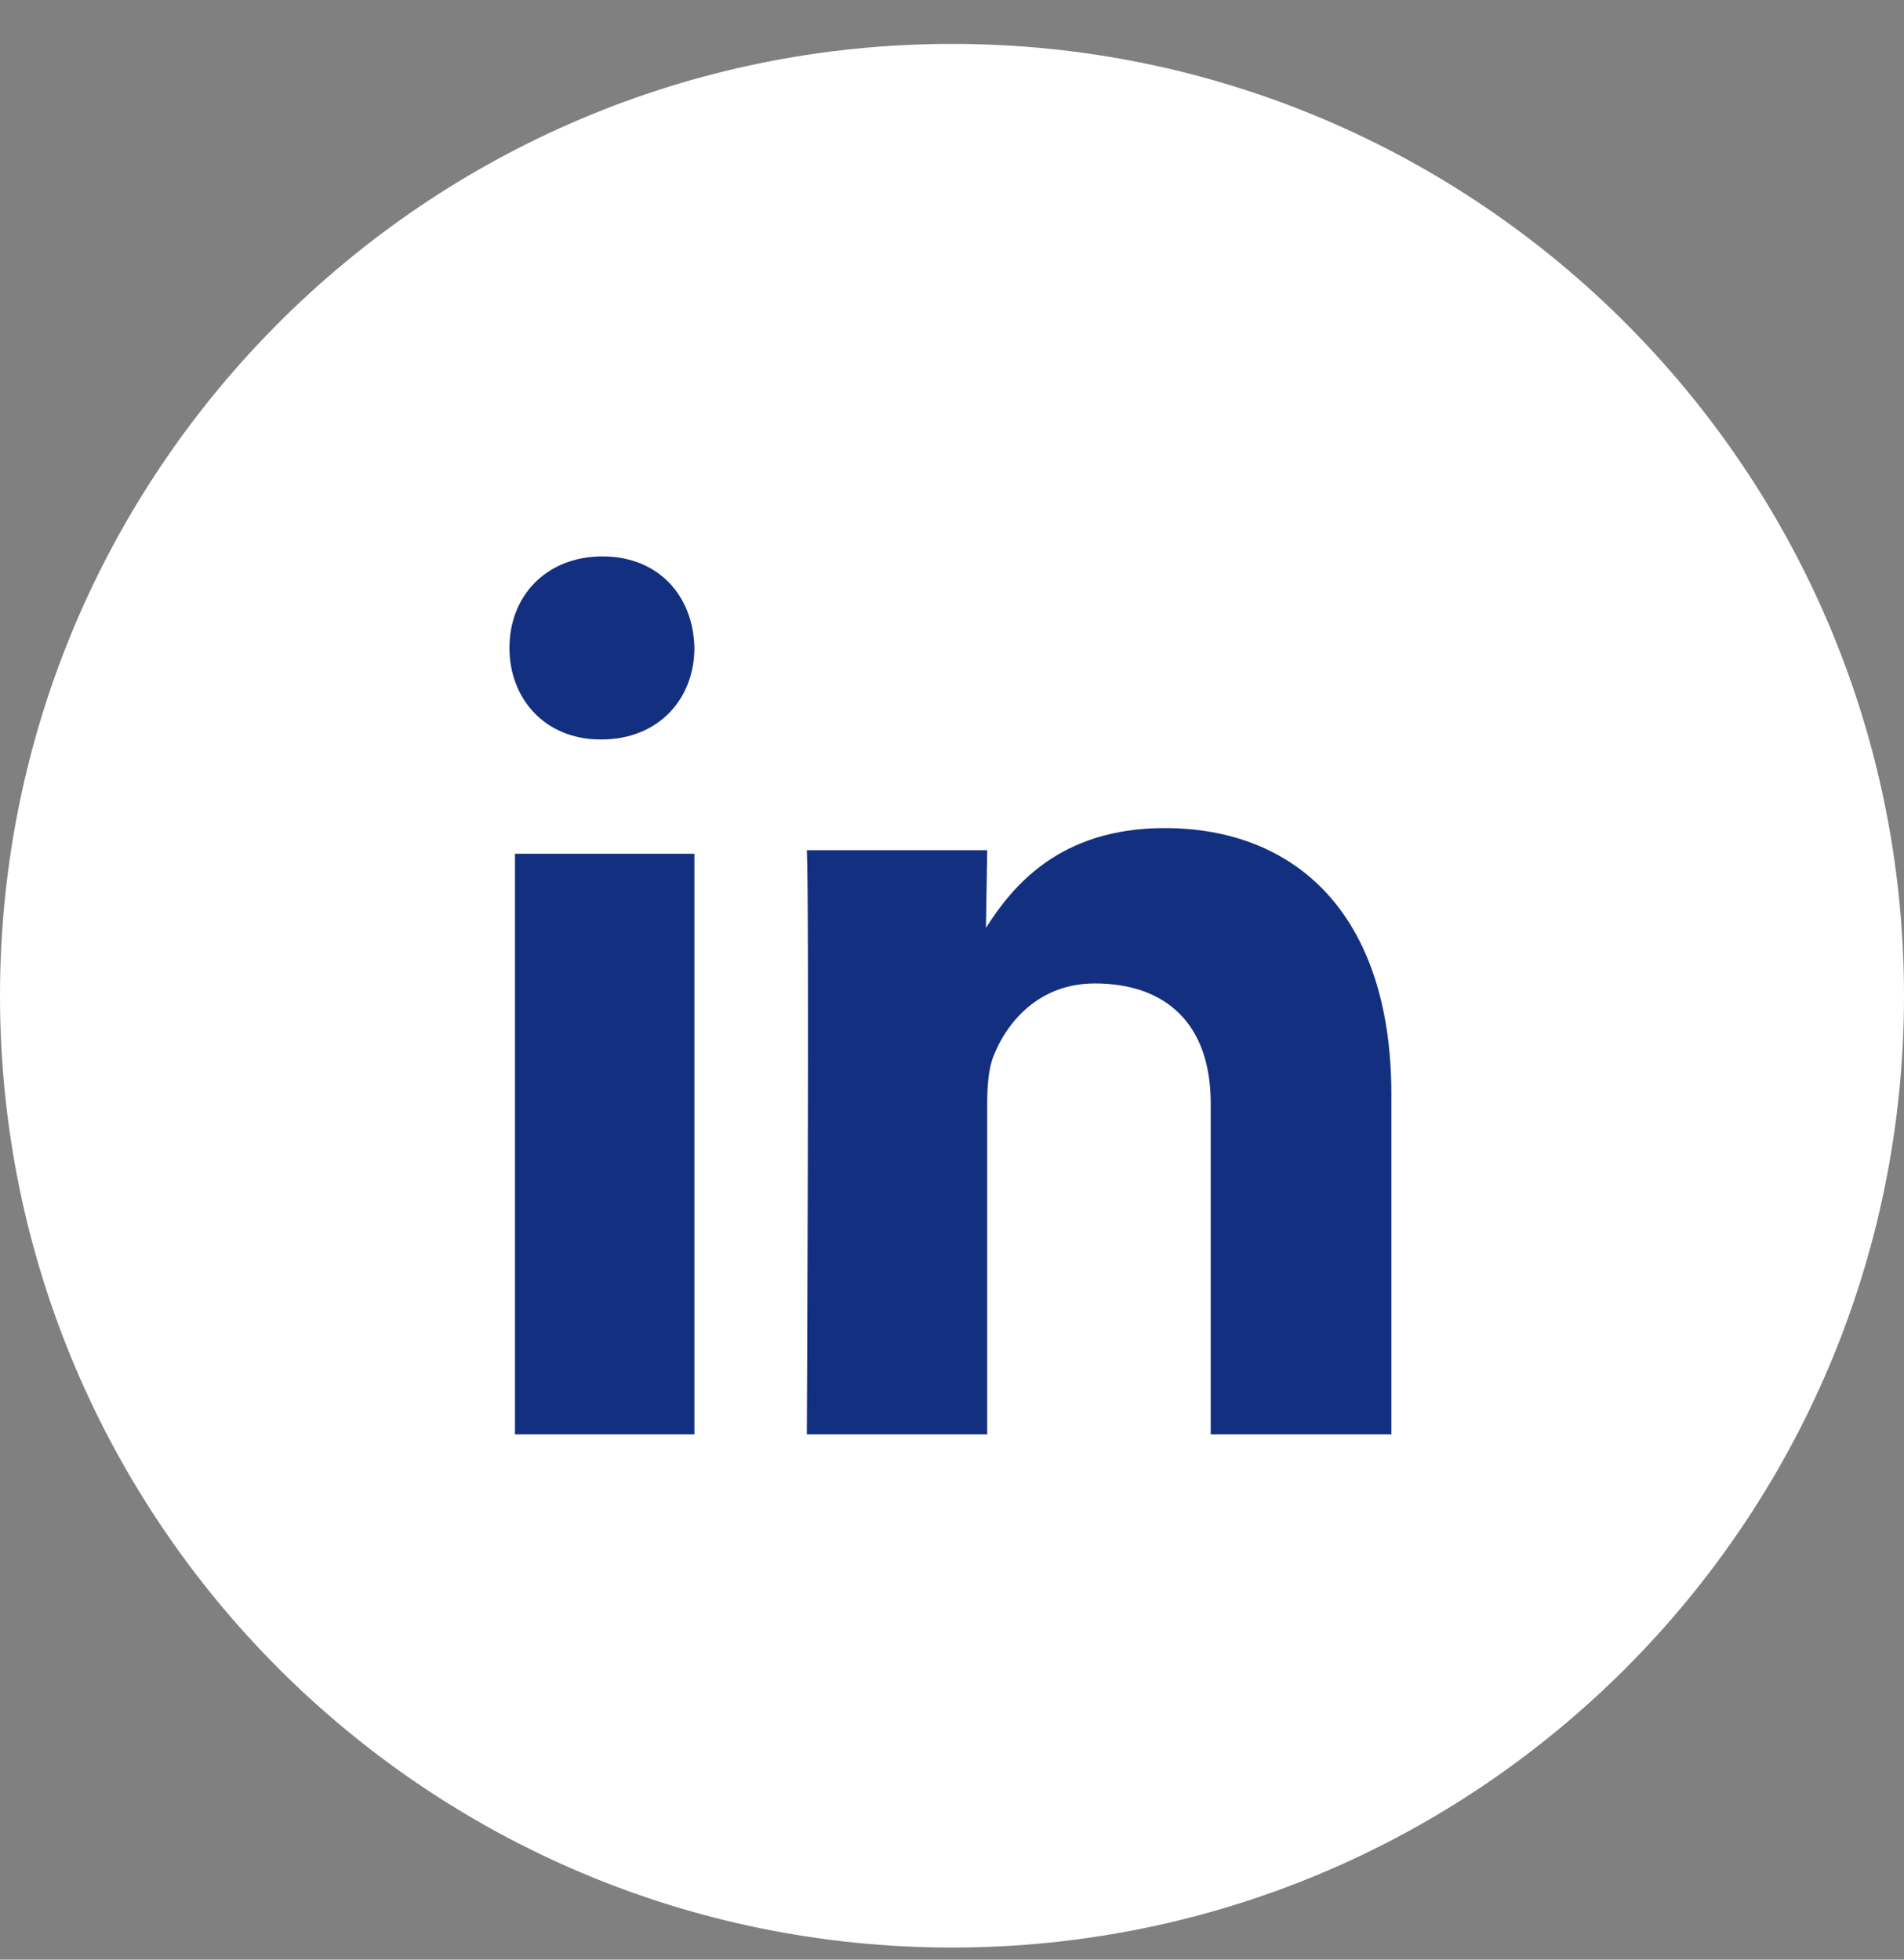
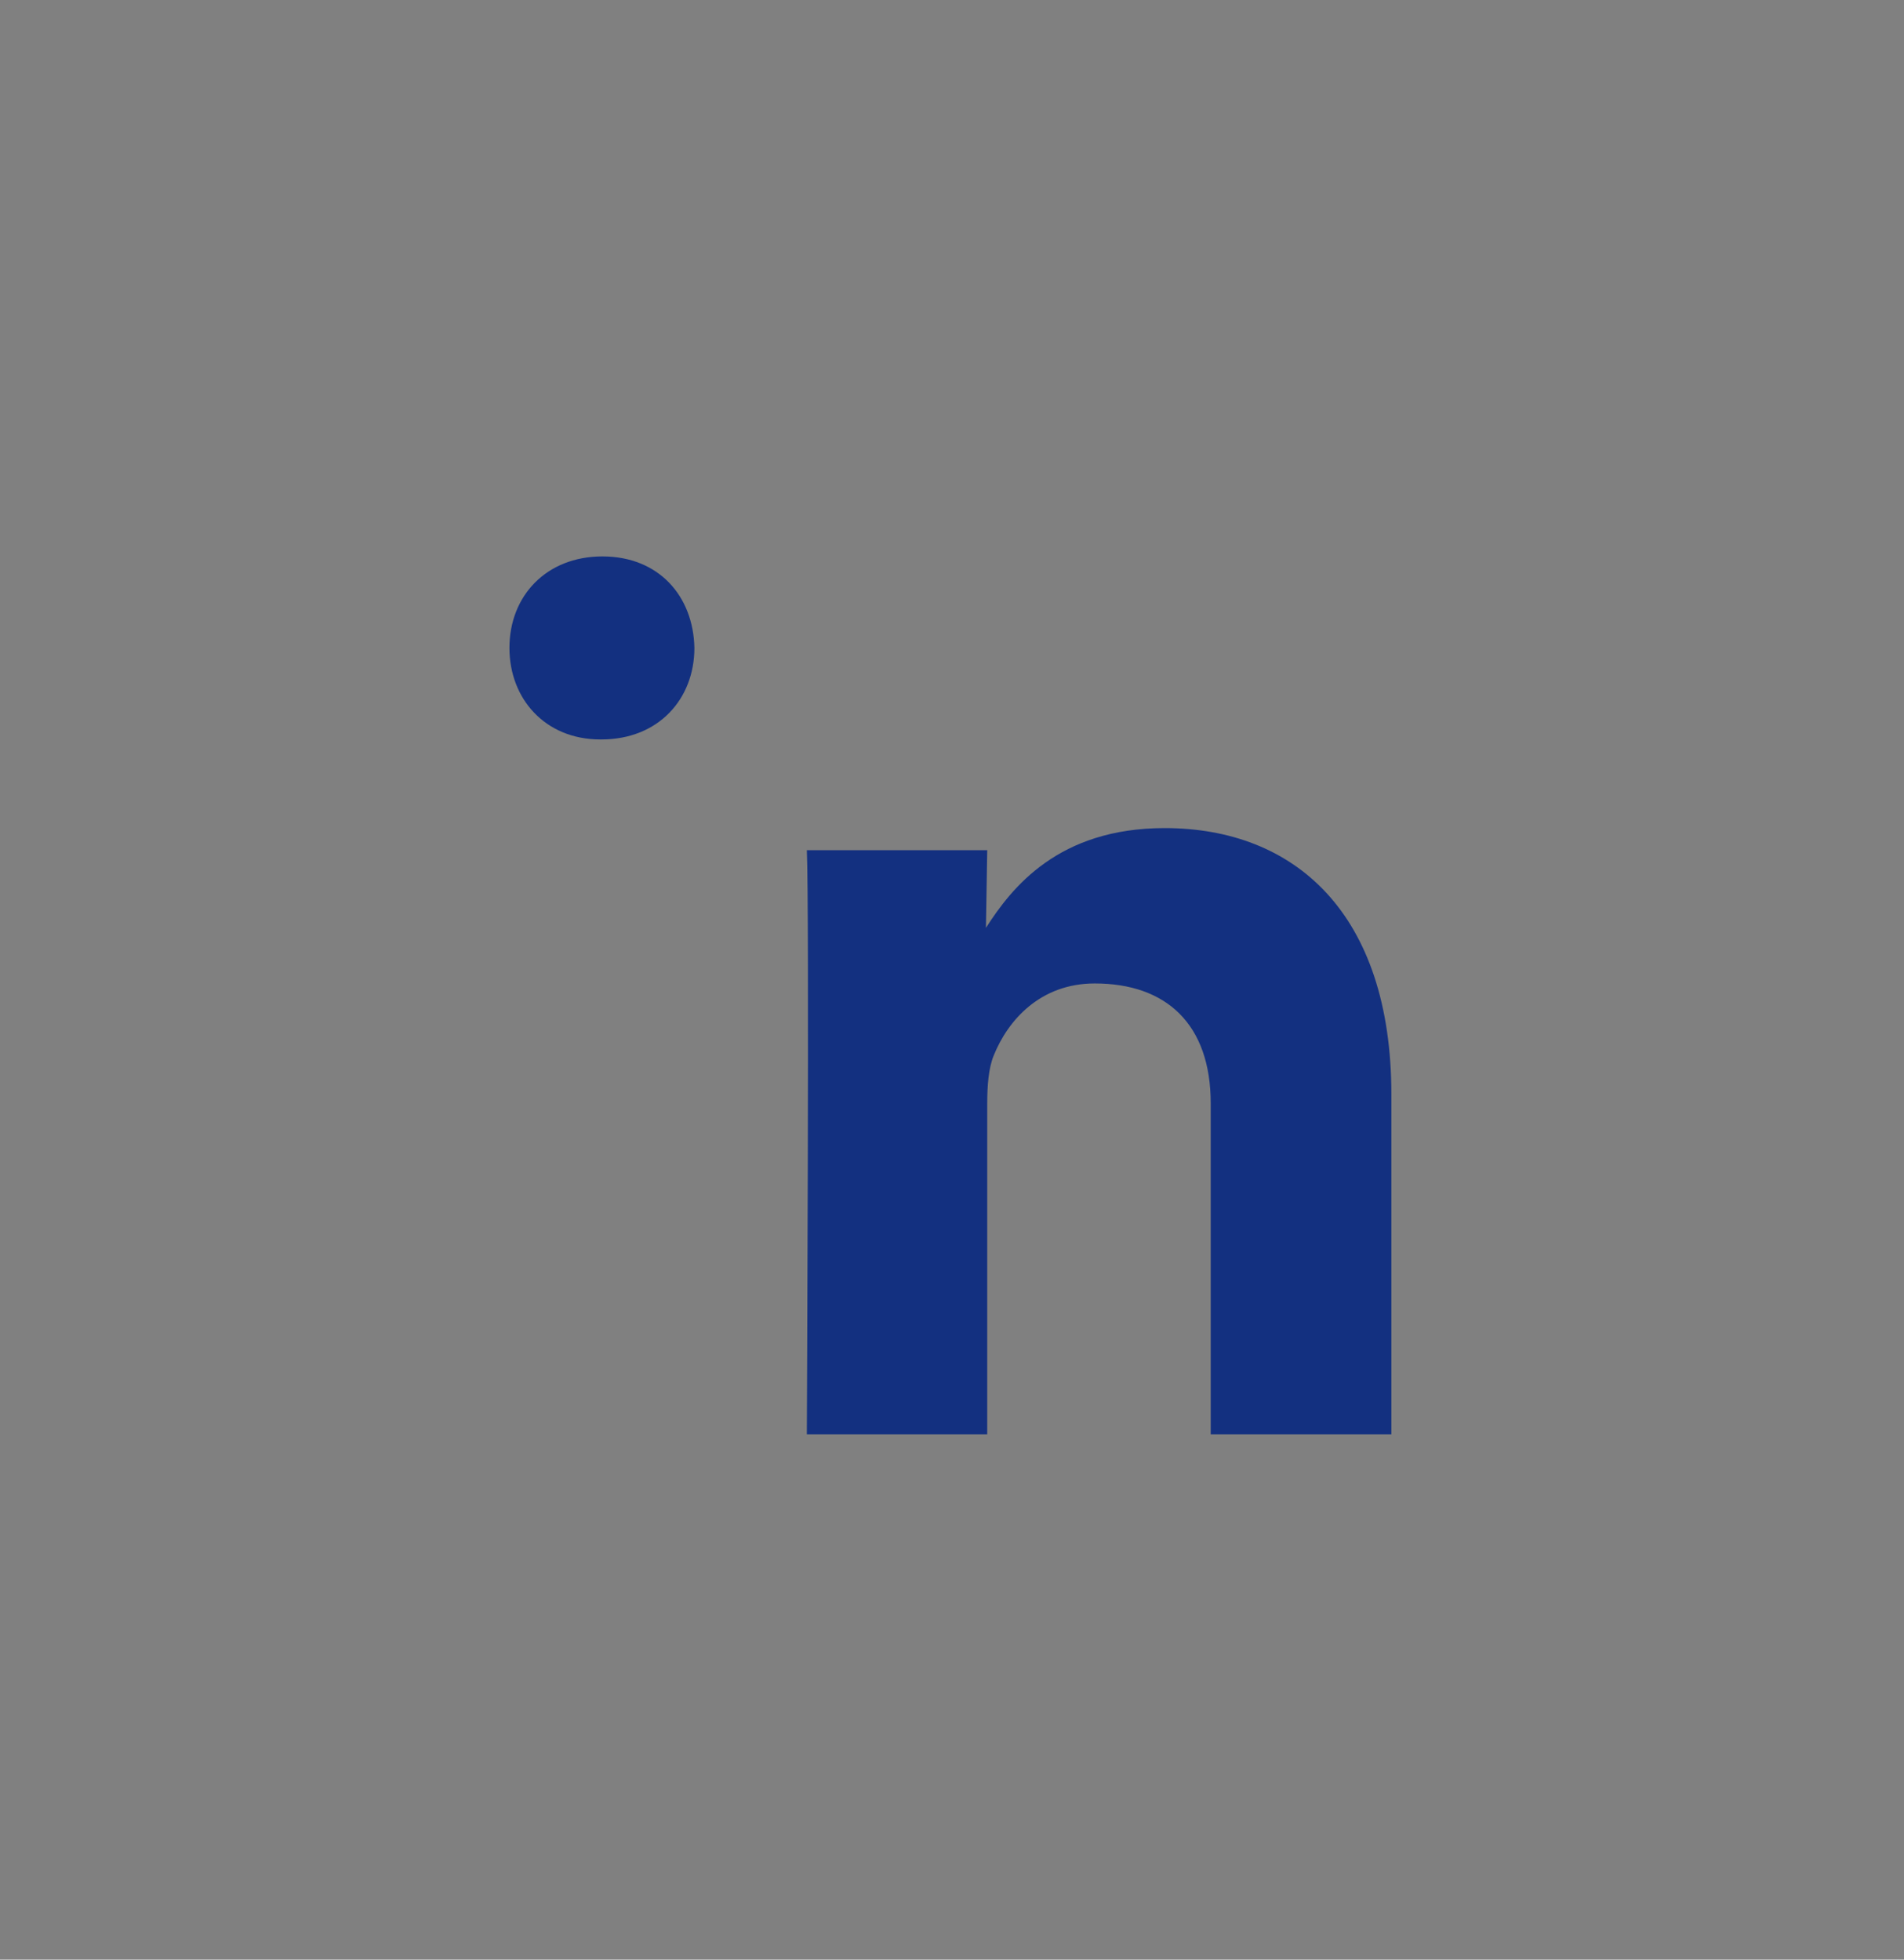
<svg xmlns="http://www.w3.org/2000/svg" width="34" height="35" viewBox="0 0 34 35" fill="none">
  <rect x="0" y="0" width="34" height="35" fill="#808080" stroke="none" />
  <g id="287697_linkedin_icon (1) 1" clip-path="url(#clip0_5_2883)">
    <g id="black">
      <g id="linkedin">
-         <path id="Linkedin" fill-rule="evenodd" clip-rule="evenodd" d="M17 34.784C26.389 34.784 34 27.173 34 17.784C34 8.395 26.389 0.784 17 0.784C7.611 0.784 0 8.395 0 17.784C0 27.173 7.611 34.784 17 34.784Z" fill="white" />
-         <path id="Vector" fill-rule="evenodd" clip-rule="evenodd" d="M12.4 25.617V15.248H9.196V25.617H12.4ZM12.4 11.572C12.381 10.645 11.763 9.938 10.758 9.938C9.753 9.938 9.097 10.645 9.097 11.572C9.097 12.48 9.734 13.207 10.72 13.207H10.739C11.763 13.207 12.4 12.48 12.4 11.572ZM17.629 25.617V19.709C17.629 19.393 17.652 19.077 17.745 18.852C17.999 18.22 18.578 17.565 19.549 17.565C20.822 17.565 21.62 18.287 21.62 19.709V25.617H24.846V19.551C24.846 16.302 23.112 14.79 20.798 14.79C18.901 14.79 18.068 15.85 17.606 16.572L17.629 15.185H14.408C14.454 16.178 14.408 25.617 14.408 25.617H17.629Z" fill="#133080" />
+         <path id="Vector" fill-rule="evenodd" clip-rule="evenodd" d="M12.4 25.617V15.248V25.617H12.4ZM12.4 11.572C12.381 10.645 11.763 9.938 10.758 9.938C9.753 9.938 9.097 10.645 9.097 11.572C9.097 12.48 9.734 13.207 10.72 13.207H10.739C11.763 13.207 12.4 12.48 12.4 11.572ZM17.629 25.617V19.709C17.629 19.393 17.652 19.077 17.745 18.852C17.999 18.22 18.578 17.565 19.549 17.565C20.822 17.565 21.62 18.287 21.62 19.709V25.617H24.846V19.551C24.846 16.302 23.112 14.79 20.798 14.79C18.901 14.79 18.068 15.85 17.606 16.572L17.629 15.185H14.408C14.454 16.178 14.408 25.617 14.408 25.617H17.629Z" fill="#133080" />
      </g>
    </g>
  </g>
  <defs>
    <clipPath id="clip0_5_2883">
      <rect width="34" height="34" fill="white" transform="translate(0 0.784)" />
    </clipPath>
  </defs>
</svg>